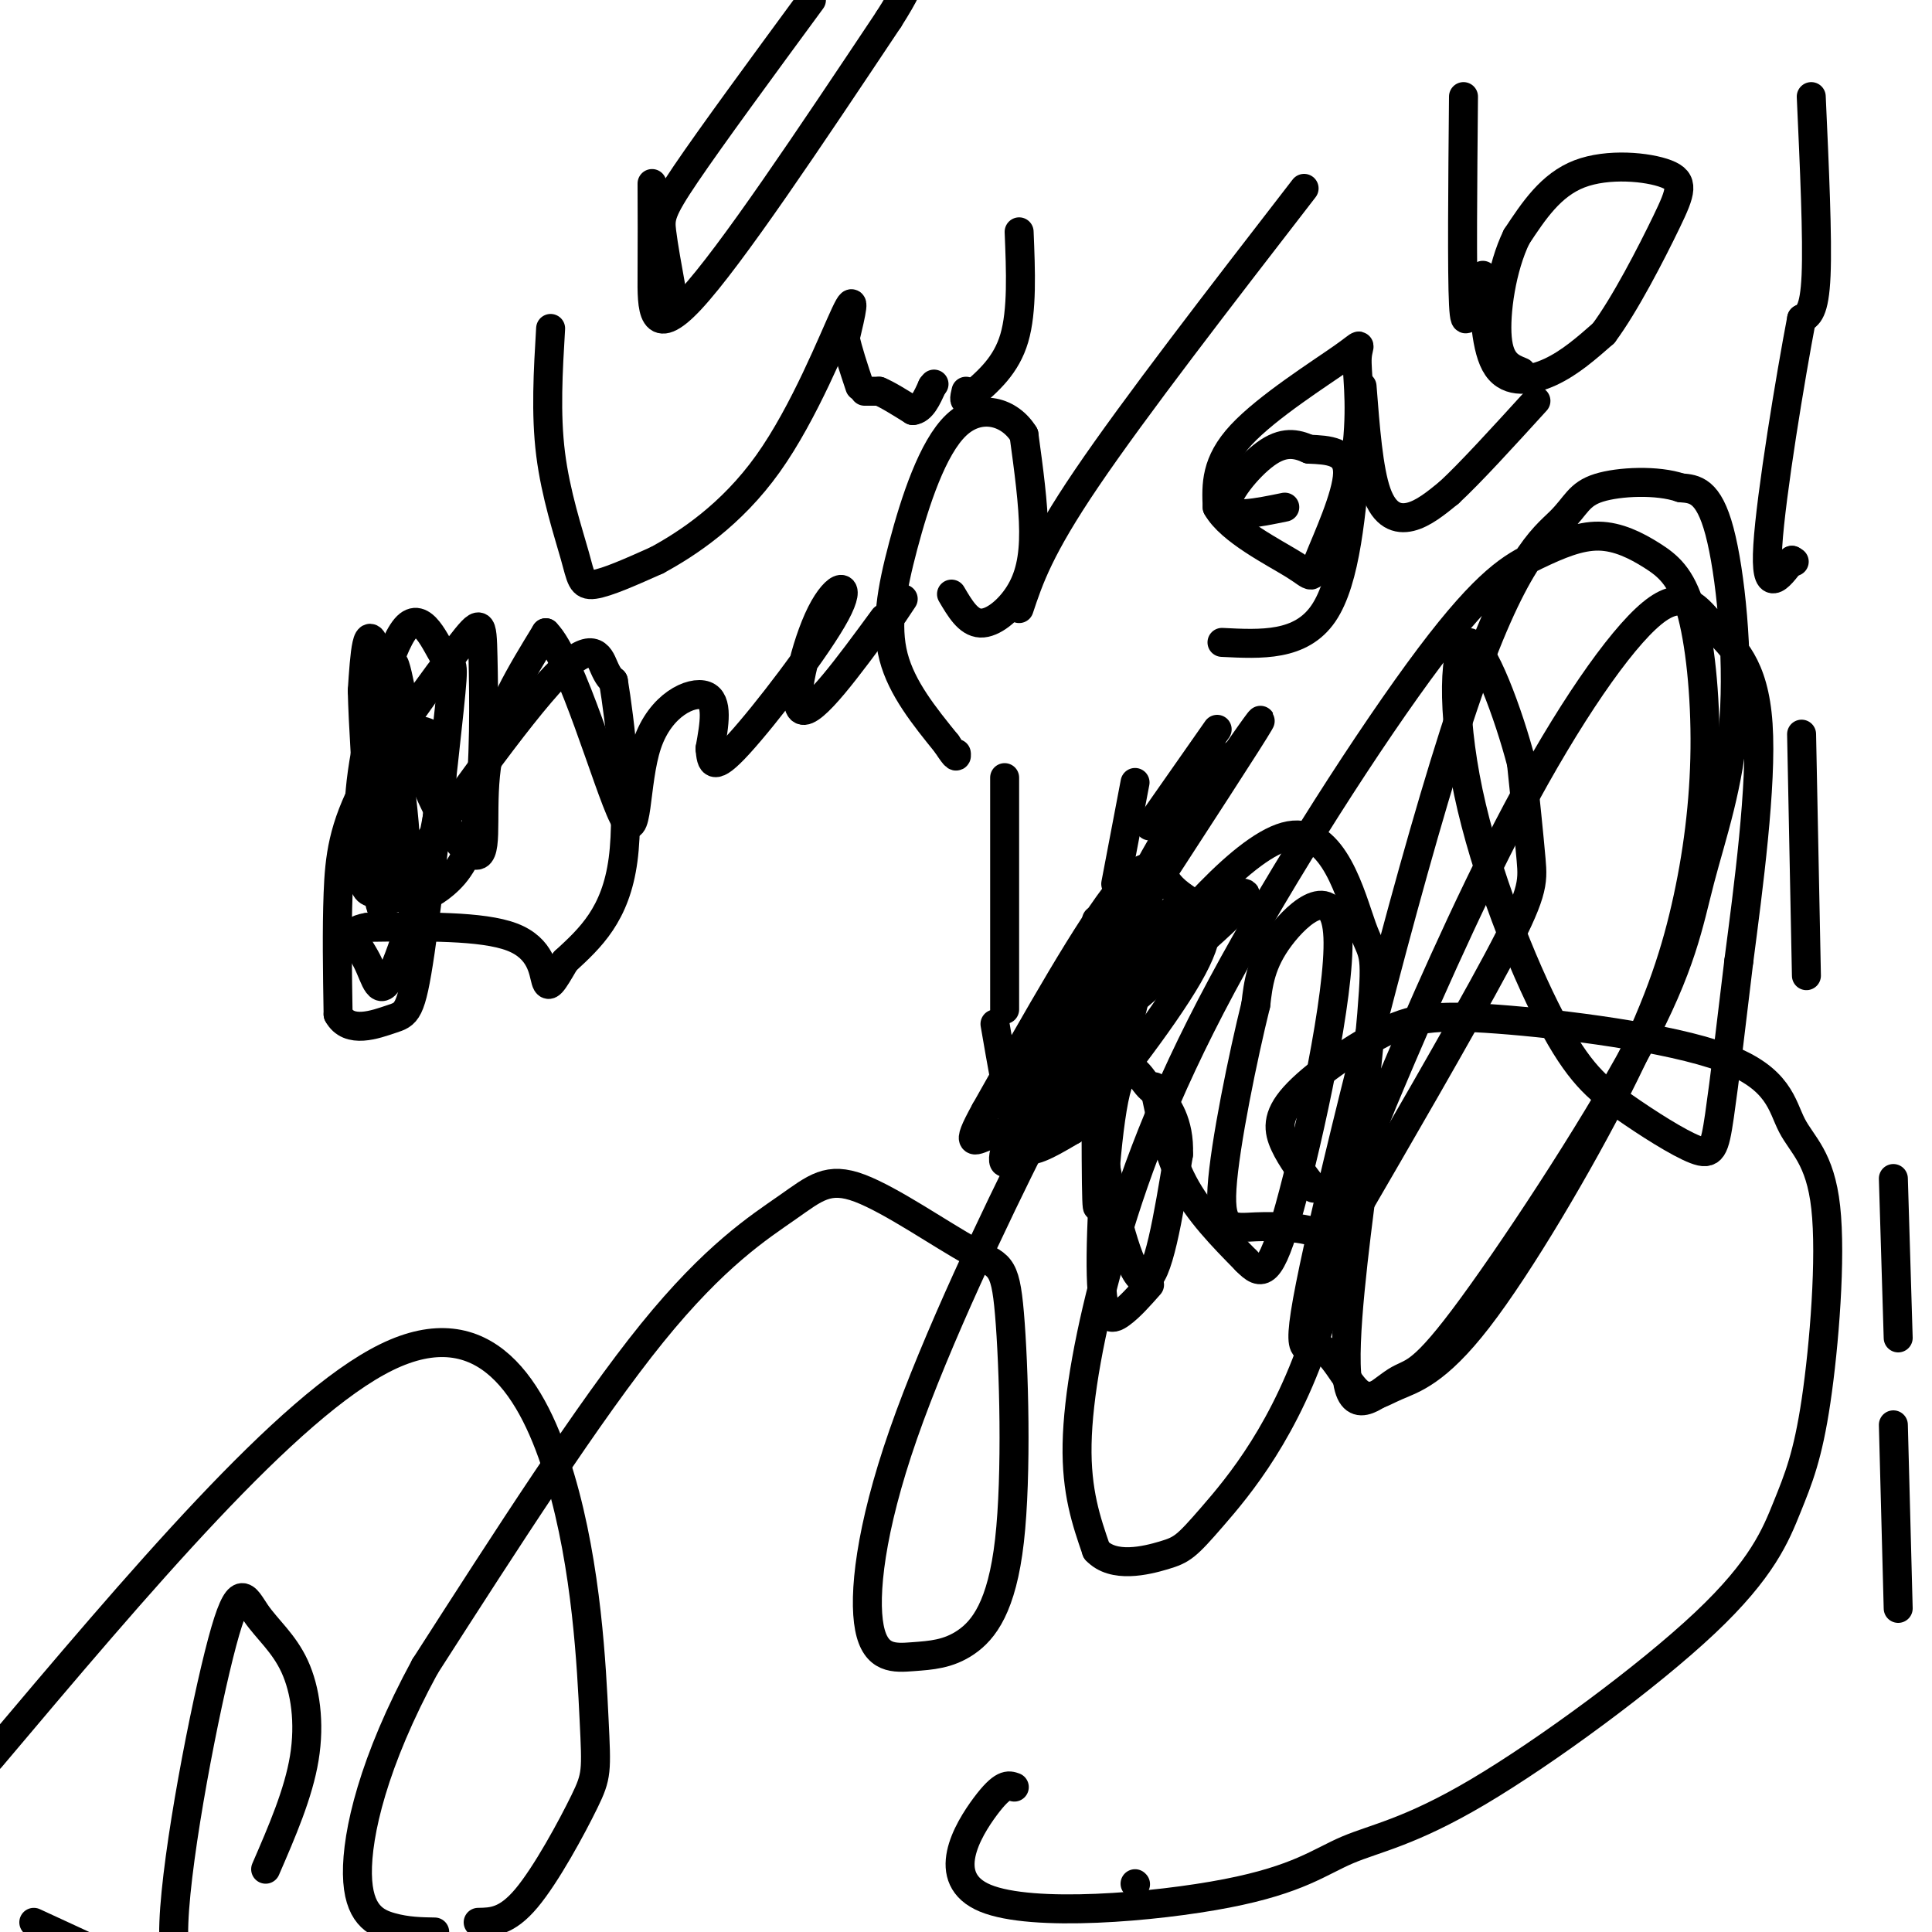
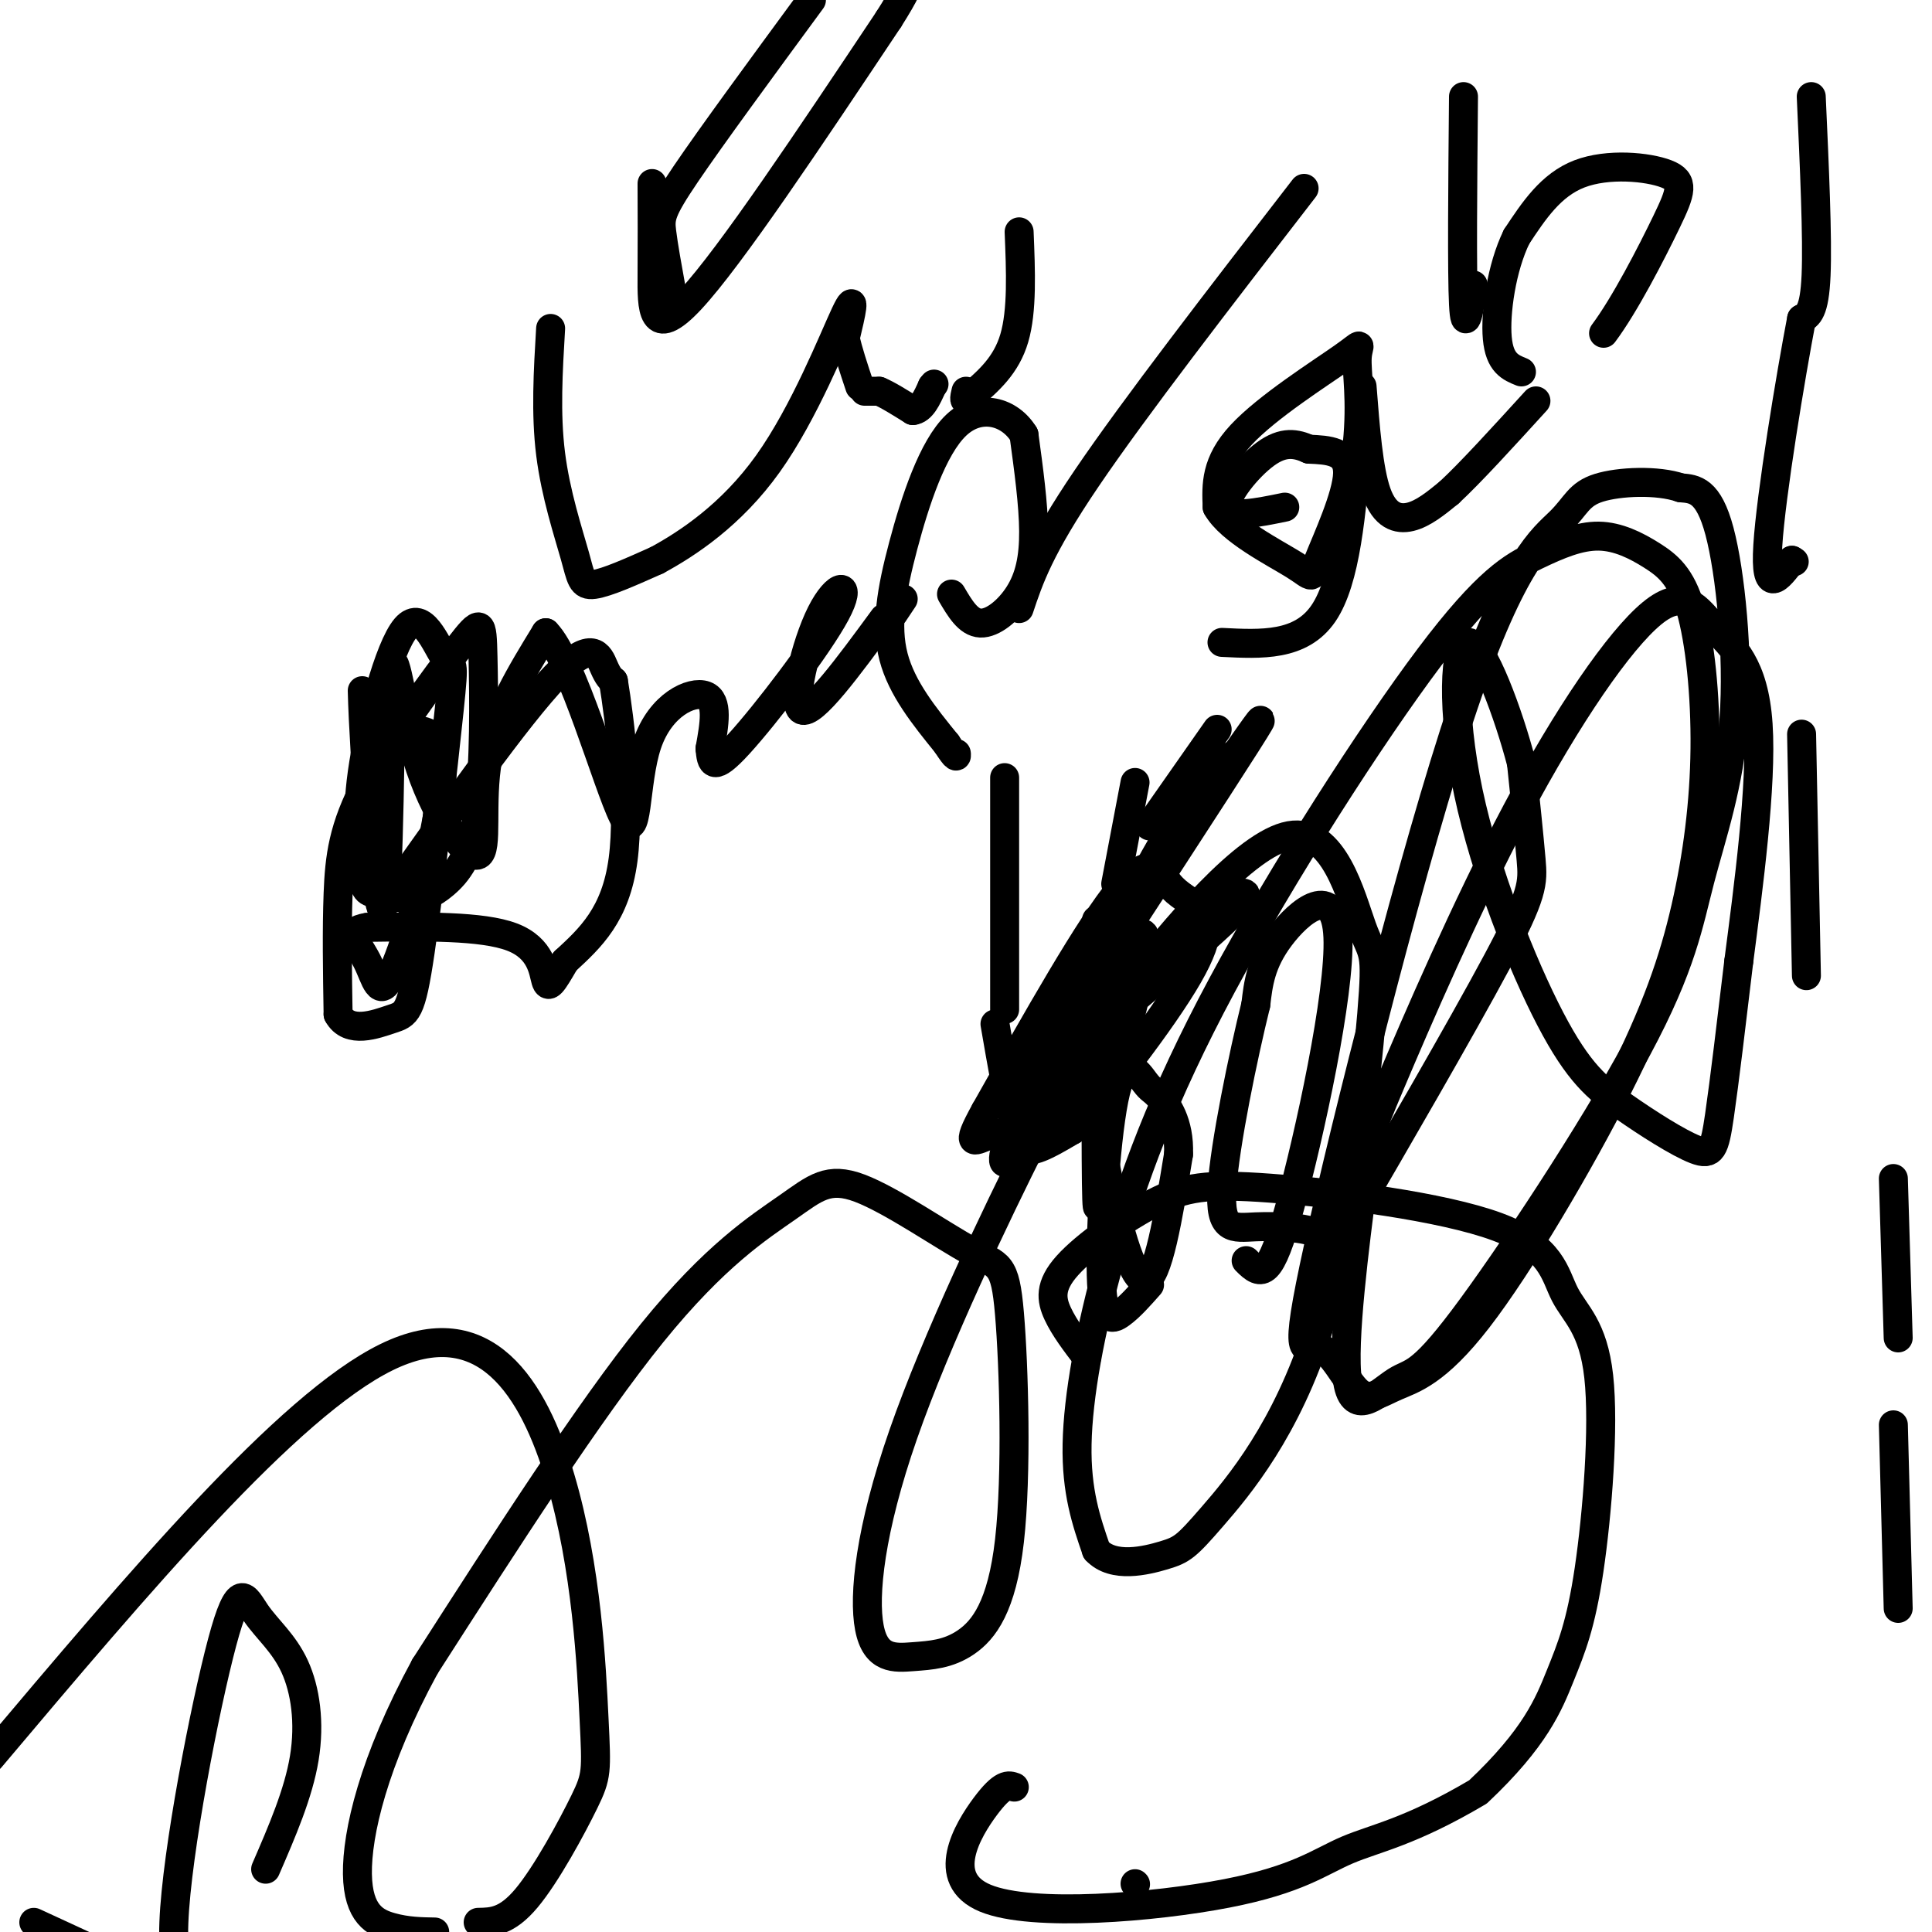
<svg xmlns="http://www.w3.org/2000/svg" viewBox="0 0 400 400" version="1.1">
  <g fill="none" stroke="#000000" stroke-width="6" stroke-linecap="round" stroke-linejoin="round">
    <path d="M206,212c1.422,8.222 2.844,16.444 4,21c1.156,4.556 2.044,5.444 4,5c1.956,-0.444 4.978,-2.222 8,-4" />
    <path d="M222,234c6.474,-7.063 18.657,-22.721 24,-32c5.343,-9.279 3.844,-12.178 2,-14c-1.844,-1.822 -4.035,-2.568 -6,-5c-1.965,-2.432 -3.704,-6.552 -10,1c-6.296,7.552 -17.148,26.776 -28,46" />
    <path d="M204,230c-4.578,8.267 -2.022,5.933 1,5c3.022,-0.933 6.511,-0.467 10,0" />
-     <path d="M242,189c0.000,0.000 -18.000,26.000 -18,26" />
    <path d="M224,215c-6.155,10.048 -12.542,22.167 -15,25c-2.458,2.833 -0.988,-3.619 2,-9c2.988,-5.381 7.494,-9.690 12,-14" />
    <path d="M223,217c10.238,-9.083 29.833,-24.792 34,-30c4.167,-5.208 -7.095,0.083 -14,7c-6.905,6.917 -9.452,15.458 -12,24" />
    <path d="M231,218c-2.345,6.190 -2.208,9.667 0,3c2.208,-6.667 6.488,-23.476 6,-27c-0.488,-3.524 -5.744,6.238 -11,16" />
    <path d="M226,210c-3.800,6.267 -7.800,13.933 -8,15c-0.200,1.067 3.400,-4.467 7,-10" />
    <path d="M223,220c0.917,-5.083 1.833,-10.167 1,-10c-0.833,0.167 -3.417,5.583 -6,11" />
    <path d="M218,221c-1.667,4.167 -2.833,9.083 -4,14" />
    <path d="M221,211c15.583,-23.917 31.167,-47.833 37,-57c5.833,-9.167 1.917,-3.583 -2,2" />
    <path d="M256,156c-1.600,0.844 -4.600,1.956 -10,10c-5.400,8.044 -13.200,23.022 -21,38" />
    <path d="M225,204c-5.833,10.167 -9.917,16.583 -14,23" />
    <path d="M211,227c0.798,2.631 9.792,-2.292 14,-4c4.208,-1.708 3.631,-0.202 3,1c-0.631,1.202 -1.315,2.101 -2,3" />
    <path d="M226,227c-3.244,2.333 -10.356,6.667 -12,7c-1.644,0.333 2.178,-3.333 6,-7" />
    <path d="M220,227c1.333,-2.022 1.667,-3.578 1,-3c-0.667,0.578 -2.333,3.289 -4,6" />
    <path d="M217,230c-0.333,0.500 0.833,-1.250 2,-3" />
    <path d="M224,222c0.000,0.000 0.100,0.100 0.1,0.1" />
    <path d="M227,219c0.000,0.000 0.000,-11.000 0,-11" />
    <path d="M227,208c0.012,-8.298 0.042,-23.542 0,-15c-0.042,8.542 -0.155,40.869 0,52c0.155,11.131 0.577,1.065 1,-9" />
-     <path d="M228,236c-0.422,-6.733 -1.978,-19.067 -2,-19c-0.022,0.067 1.489,12.533 3,25" />
    <path d="M229,242c1.933,10.156 5.267,23.044 8,23c2.733,-0.044 4.867,-13.022 7,-26" />
    <path d="M244,239c0.278,-6.680 -2.528,-10.381 -4,-12c-1.472,-1.619 -1.610,-1.155 -3,-3c-1.390,-1.845 -4.032,-6.000 -6,2c-1.968,8.000 -3.261,28.154 -3,38c0.261,9.846 2.074,9.385 4,8c1.926,-1.385 3.963,-3.692 6,-6" />
-     <path d="M239,225c1.417,7.000 2.833,14.000 6,20c3.167,6.000 8.083,11.000 13,16" />
    <path d="M258,261c3.268,3.333 4.938,3.667 9,-11c4.062,-14.667 10.517,-44.333 10,-56c-0.517,-11.667 -8.005,-5.333 -12,0c-3.995,5.333 -4.498,9.667 -5,14" />
    <path d="M260,208c-2.555,10.292 -6.443,29.021 -7,38c-0.557,8.979 2.216,8.209 7,8c4.784,-0.209 11.577,0.143 14,2c2.423,1.857 0.474,5.219 7,-6c6.526,-11.219 21.526,-37.021 29,-51c7.474,-13.979 7.421,-16.137 7,-21c-0.421,-4.863 -1.211,-12.432 -2,-20" />
    <path d="M315,158c-2.574,-9.941 -8.008,-24.794 -11,-25c-2.992,-0.206 -3.544,14.237 0,31c3.544,16.763 11.182,35.848 17,47c5.818,11.152 9.817,14.371 15,18c5.183,3.629 11.549,7.669 15,9c3.451,1.331 3.986,-0.048 5,-7c1.014,-6.952 2.507,-19.476 4,-32" />
    <path d="M360,199c1.953,-15.001 4.834,-36.502 4,-49c-0.834,-12.498 -5.385,-15.993 -9,-20c-3.615,-4.007 -6.295,-8.528 -13,-3c-6.705,5.528 -17.435,21.104 -28,41c-10.565,19.896 -20.966,44.113 -26,56c-5.034,11.887 -4.699,11.445 -6,22c-1.301,10.555 -4.236,32.107 -3,40c1.236,7.893 6.642,2.127 10,0c3.358,-2.127 4.667,-0.615 14,-13c9.333,-12.385 26.692,-38.667 36,-56c9.308,-17.333 10.567,-25.718 13,-35c2.433,-9.282 6.040,-19.460 7,-33c0.960,-13.540 -0.726,-30.440 -3,-39c-2.274,-8.560 -5.137,-8.780 -8,-9" />
    <path d="M348,101c-4.799,-1.666 -12.797,-1.329 -17,0c-4.203,1.329 -4.611,3.652 -8,7c-3.389,3.348 -9.757,7.723 -20,38c-10.243,30.277 -24.360,86.458 -30,112c-5.640,25.542 -2.803,20.446 0,21c2.803,0.554 5.572,6.760 8,9c2.428,2.240 4.516,0.515 8,-1c3.484,-1.515 8.364,-2.819 17,-14c8.636,-11.181 21.028,-32.240 29,-48c7.972,-15.760 11.524,-26.223 14,-37c2.476,-10.777 3.878,-21.870 4,-33c0.122,-11.130 -1.034,-22.297 -3,-29c-1.966,-6.703 -4.740,-8.940 -8,-11c-3.260,-2.060 -7.006,-3.942 -11,-4c-3.994,-0.058 -8.237,1.708 -13,4c-4.763,2.292 -10.047,5.112 -22,21c-11.953,15.888 -30.575,44.846 -43,68c-12.425,23.154 -18.653,40.503 -23,56c-4.347,15.497 -6.813,29.142 -7,39c-0.187,9.858 1.907,15.929 4,22" />
    <path d="M227,321c3.493,3.752 10.224,2.130 14,1c3.776,-1.130 4.596,-1.770 10,-8c5.404,-6.230 15.390,-18.049 22,-39c6.610,-20.951 9.842,-51.032 11,-65c1.158,-13.968 0.243,-11.823 -2,-18c-2.243,-6.177 -5.813,-20.677 -15,-19c-9.187,1.677 -23.992,19.532 -33,31c-9.008,11.468 -12.221,16.549 -20,32c-7.779,15.451 -20.125,41.272 -27,61c-6.875,19.728 -8.278,33.361 -7,40c1.278,6.639 5.237,6.282 9,6c3.763,-0.282 7.332,-0.490 11,-3c3.668,-2.510 7.437,-7.324 9,-21c1.563,-13.676 0.921,-36.215 0,-47c-0.921,-10.785 -2.123,-9.815 -8,-13c-5.877,-3.185 -16.431,-10.524 -23,-13c-6.569,-2.476 -9.153,-0.090 -15,4c-5.847,4.090 -14.956,9.883 -28,26c-13.044,16.117 -30.022,42.559 -47,69" />
    <path d="M88,345c-10.750,19.762 -14.125,34.667 -14,43c0.125,8.333 3.750,10.095 7,11c3.250,0.905 6.125,0.952 9,1" />
    <path d="M99,398c2.943,-0.047 5.886,-0.094 10,-5c4.114,-4.906 9.398,-14.671 12,-20c2.602,-5.329 2.522,-6.222 2,-17c-0.522,-10.778 -1.487,-31.440 -7,-50c-5.513,-18.560 -15.575,-35.017 -36,-25c-20.425,10.017 -51.212,46.509 -82,83" />
    <path d="M7,398c0.000,0.000 13.000,6.000 13,6" />
    <path d="M55,387c3.397,-7.833 6.793,-15.666 8,-23c1.207,-7.334 0.224,-14.170 -2,-19c-2.224,-4.830 -5.689,-7.656 -8,-11c-2.311,-3.344 -3.468,-7.208 -7,6c-3.532,13.208 -9.438,43.488 -10,58c-0.562,14.512 4.219,13.256 9,12" />
    <path d="M235,390c0.000,0.000 0.100,0.100 0.1,0.1" />
-     <path d="M210,370c-1.188,-0.427 -2.376,-0.854 -6,4c-3.624,4.854 -9.683,14.991 0,19c9.683,4.009 35.110,1.892 50,-1c14.890,-2.892 19.245,-6.557 25,-9c5.755,-2.443 12.911,-3.662 27,-12c14.089,-8.338 35.110,-23.793 47,-35c11.890,-11.207 14.647,-18.164 17,-24c2.353,-5.836 4.302,-10.549 6,-22c1.698,-11.451 3.145,-29.638 2,-40c-1.145,-10.362 -4.882,-12.897 -7,-17c-2.118,-4.103 -2.617,-9.774 -14,-14c-11.383,-4.226 -33.650,-7.008 -47,-8c-13.350,-0.992 -17.785,-0.194 -24,3c-6.215,3.194 -14.212,8.783 -18,13c-3.788,4.217 -3.368,7.062 -2,10c1.368,2.938 3.684,5.969 6,9" />
+     <path d="M210,370c-1.188,-0.427 -2.376,-0.854 -6,4c-3.624,4.854 -9.683,14.991 0,19c9.683,4.009 35.110,1.892 50,-1c14.890,-2.892 19.245,-6.557 25,-9c5.755,-2.443 12.911,-3.662 27,-12c11.890,-11.207 14.647,-18.164 17,-24c2.353,-5.836 4.302,-10.549 6,-22c1.698,-11.451 3.145,-29.638 2,-40c-1.145,-10.362 -4.882,-12.897 -7,-17c-2.118,-4.103 -2.617,-9.774 -14,-14c-11.383,-4.226 -33.650,-7.008 -47,-8c-13.350,-0.992 -17.785,-0.194 -24,3c-6.215,3.194 -14.212,8.783 -18,13c-3.788,4.217 -3.368,7.062 -2,10c1.368,2.938 3.684,5.969 6,9" />
    <path d="M208,209c0.000,0.000 0.000,-48.000 0,-48" />
    <path d="M231,183c0.000,0.000 4.000,-21.000 4,-21" />
    <path d="M238,171c0.000,0.000 14.000,-20.000 14,-20" />
    <path d="M253,133c8.167,0.417 16.333,0.833 21,-6c4.667,-6.833 5.833,-20.917 7,-35" />
    <path d="M281,92c0.946,-9.284 -0.190,-14.994 0,-18c0.190,-3.006 1.705,-3.309 -3,0c-4.705,3.309 -15.630,10.231 -21,16c-5.370,5.769 -5.185,10.384 -5,15" />
    <path d="M252,105c2.668,4.828 11.839,9.397 16,12c4.161,2.603 3.313,3.239 5,-1c1.687,-4.239 5.911,-13.354 6,-18c0.089,-4.646 -3.955,-4.823 -8,-5" />
    <path d="M271,93c-2.655,-1.202 -5.292,-1.708 -9,1c-3.708,2.708 -8.488,8.631 -8,11c0.488,2.369 6.244,1.185 12,0" />
    <path d="M282,80c0.667,8.622 1.333,17.244 3,22c1.667,4.756 4.333,5.644 7,5c2.667,-0.644 5.333,-2.822 8,-5" />
    <path d="M300,102c4.333,-4.000 11.167,-11.500 18,-19" />
-     <path d="M307,57c0.289,7.733 0.578,15.467 3,19c2.422,3.533 6.978,2.867 11,1c4.022,-1.867 7.511,-4.933 11,-8" />
    <path d="M332,69c4.400,-5.882 9.901,-16.587 13,-23c3.099,-6.413 3.796,-8.534 0,-10c-3.796,-1.466 -12.085,-2.276 -18,0c-5.915,2.276 -9.458,7.638 -13,13" />
    <path d="M314,49c-3.133,6.378 -4.467,15.822 -4,21c0.467,5.178 2.733,6.089 5,7" />
    <path d="M211,48c0.333,8.167 0.667,16.333 -1,22c-1.667,5.667 -5.333,8.833 -9,12" />
    <path d="M201,82c-1.667,1.833 -1.333,0.417 -1,-1" />
    <path d="M114,68c-0.524,8.821 -1.048,17.643 0,26c1.048,8.357 3.667,16.250 5,21c1.333,4.750 1.381,6.357 4,6c2.619,-0.357 7.810,-2.679 13,-5" />
    <path d="M136,116c6.262,-3.393 15.417,-9.375 23,-20c7.583,-10.625 13.595,-25.893 16,-31c2.405,-5.107 1.202,-0.054 0,5" />
    <path d="M175,70c0.500,2.500 1.750,6.250 3,10" />
    <path d="M179,81c0.000,0.000 3.000,0.000 3,0" />
    <path d="M182,81c1.667,0.667 4.333,2.333 7,4" />
    <path d="M189,85c1.833,-0.167 2.917,-2.583 4,-5" />
    <path d="M193,80c0.667,-0.833 0.333,-0.417 0,0" />
    <path d="M135,38c0.022,6.178 0.044,12.356 0,19c-0.044,6.644 -0.156,13.756 8,5c8.156,-8.756 24.578,-33.378 41,-58" />
    <path d="M184,4c7.000,-11.000 4.000,-9.500 1,-8" />
    <path d="M168,0c-10.378,14.133 -20.756,28.267 -26,36c-5.244,7.733 -5.356,9.067 -5,12c0.356,2.933 1.178,7.467 2,12" />
    <path d="M79,188c14.133,-19.978 28.267,-39.956 36,-48c7.733,-8.044 9.067,-4.156 10,-2c0.933,2.156 1.467,2.578 2,3" />
    <path d="M127,141c1.289,7.756 3.511,25.644 2,37c-1.511,11.356 -6.756,16.178 -12,21" />
    <path d="M117,199c-2.702,4.667 -3.458,5.833 -4,4c-0.542,-1.833 -0.869,-6.667 -7,-9c-6.131,-2.333 -18.065,-2.167 -30,-2" />
    <path d="M76,192c-4.806,0.687 -1.821,3.405 0,7c1.821,3.595 2.478,8.067 5,3c2.522,-5.067 6.910,-19.672 9,-30c2.090,-10.328 1.883,-16.379 0,-19c-1.883,-2.621 -5.441,-1.810 -9,-1" />
    <path d="M81,152c-2.440,0.519 -4.039,2.317 -5,8c-0.961,5.683 -1.283,15.251 -1,20c0.283,4.749 1.172,4.678 3,5c1.828,0.322 4.594,1.038 7,1c2.406,-0.038 4.453,-0.830 7,-3c2.547,-2.170 5.593,-5.718 7,-15c1.407,-9.282 1.175,-24.299 1,-32c-0.175,-7.701 -0.294,-8.085 -5,-2c-4.706,6.085 -13.998,18.638 -19,28c-5.002,9.362 -5.715,15.532 -6,23c-0.285,7.468 -0.143,16.234 0,25" />
    <path d="M70,210c2.223,4.164 7.780,2.072 11,1c3.220,-1.072 4.104,-1.126 6,-14c1.896,-12.874 4.804,-38.568 6,-50c1.196,-11.432 0.682,-8.600 -1,-11c-1.682,-2.400 -4.530,-10.031 -8,-6c-3.470,4.031 -7.563,19.723 -9,30c-1.437,10.277 -0.219,15.138 1,20" />
-     <path d="M76,180c0.732,4.456 2.062,5.596 4,6c1.938,0.404 4.483,0.070 4,-11c-0.483,-11.070 -3.995,-32.877 -6,-40c-2.005,-7.123 -2.502,0.439 -3,8" />
    <path d="M75,143c0.333,13.467 2.667,43.133 4,45c1.333,1.867 1.667,-24.067 2,-50" />
    <path d="M81,138c0.935,-4.306 2.271,9.928 6,21c3.729,11.072 9.850,18.981 12,18c2.150,-0.981 0.329,-10.852 2,-20c1.671,-9.148 6.836,-17.574 12,-26" />
    <path d="M113,131c5.365,5.298 12.778,31.544 16,38c3.222,6.456 2.252,-6.877 5,-15c2.748,-8.123 9.214,-11.035 12,-10c2.786,1.035 1.893,6.018 1,11" />
    <path d="M147,155c0.283,3.012 0.490,5.042 6,-1c5.510,-6.042 16.322,-20.156 20,-27c3.678,-6.844 0.221,-6.420 -3,0c-3.221,6.420 -6.206,18.834 -4,20c2.206,1.166 9.603,-8.917 17,-19" />
    <path d="M185,127c0.000,0.000 2.000,-3.000 2,-3" />
    <path d="M197,123c1.732,2.946 3.464,5.893 6,6c2.536,0.107 5.875,-2.625 8,-6c2.125,-3.375 3.036,-7.393 3,-13c-0.036,-5.607 -1.018,-12.804 -2,-20" />
    <path d="M212,90c-2.880,-4.753 -9.081,-6.635 -14,-2c-4.919,4.635 -8.555,15.786 -11,25c-2.445,9.214 -3.699,16.490 -2,23c1.699,6.510 6.349,12.255 11,18" />
    <path d="M196,154c2.167,3.333 2.083,2.667 2,2" />
    <path d="M270,39c-17.583,22.750 -35.167,45.500 -45,60c-9.833,14.500 -11.917,20.750 -14,27" />
    <path d="M303,20c-0.167,18.250 -0.333,36.500 0,43c0.333,6.500 1.167,1.250 2,-4" />
    <path d="M375,20c0.667,14.667 1.333,29.333 1,37c-0.333,7.667 -1.667,8.333 -3,9" />
    <path d="M373,66c-2.244,11.711 -6.356,36.489 -7,47c-0.644,10.511 2.178,6.756 5,3" />
    <path d="M371,116c0.833,0.500 0.417,0.250 0,0" />
    <path d="M373,152c0.000,0.000 1.000,50.000 1,50" />
    <path d="M392,244c0.000,0.000 1.000,33.000 1,33" />
    <path d="M392,295c0.000,0.000 1.000,38.000 1,38" />
  </g>
</svg>